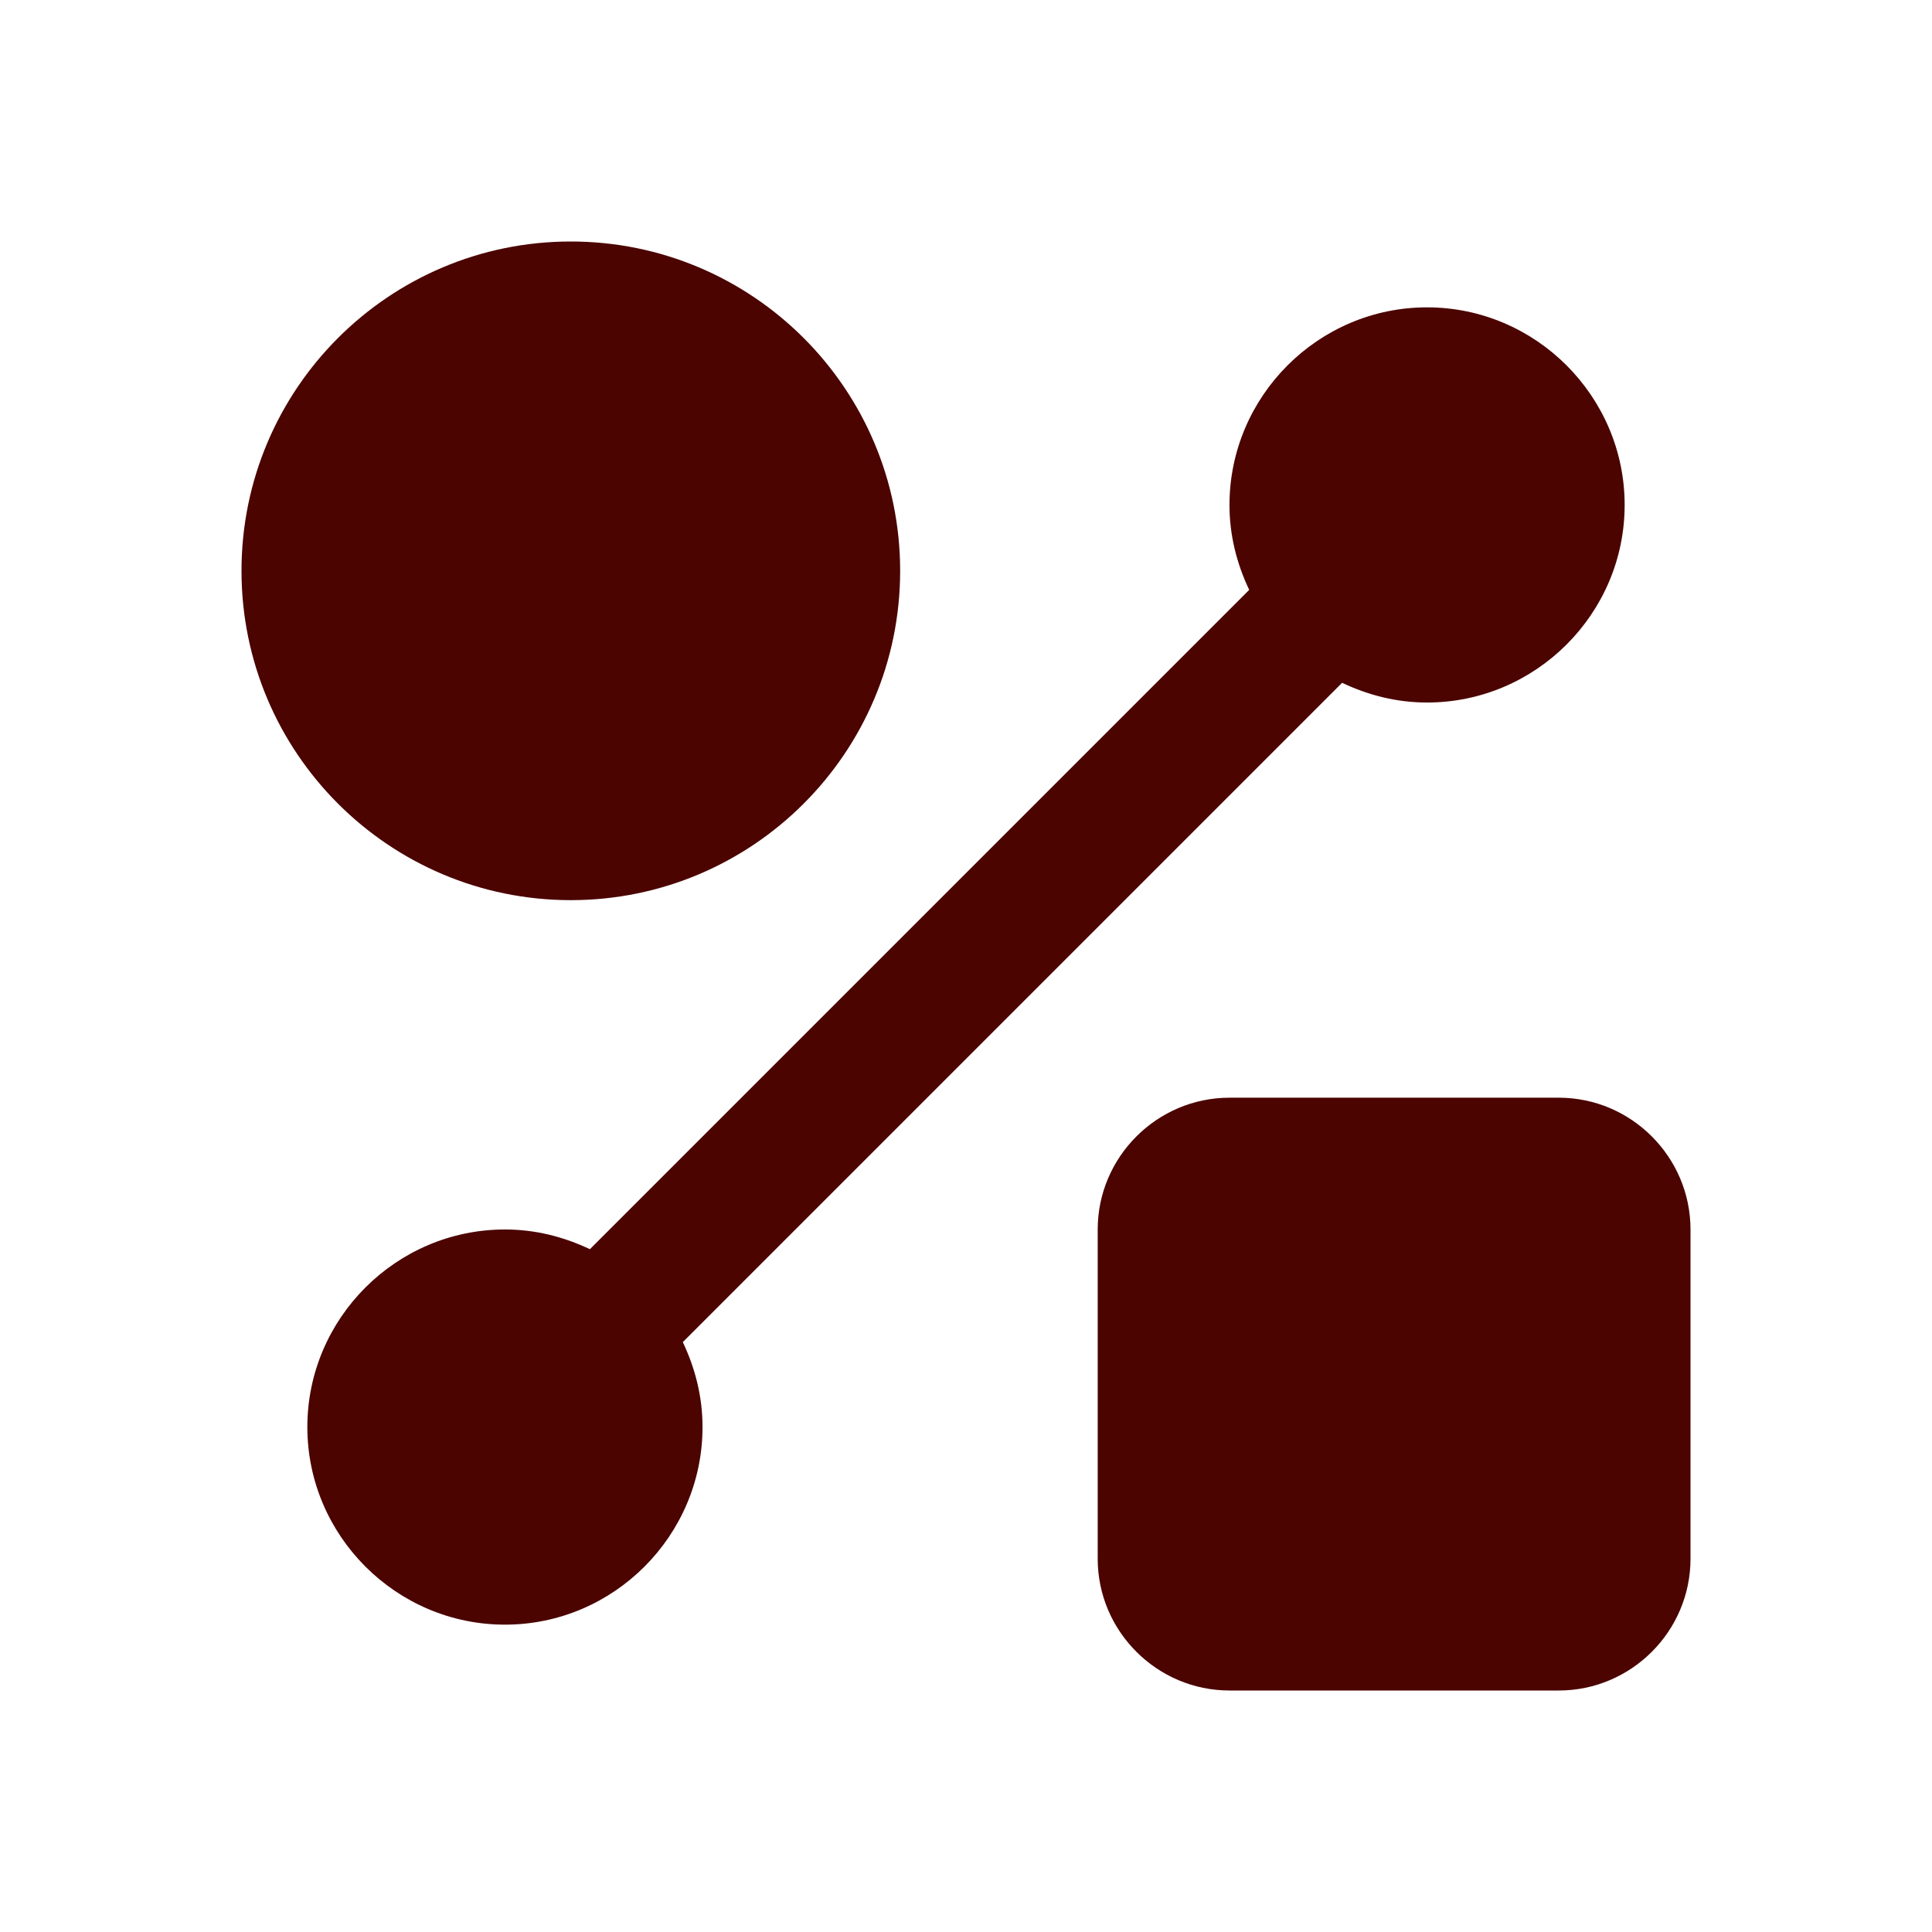
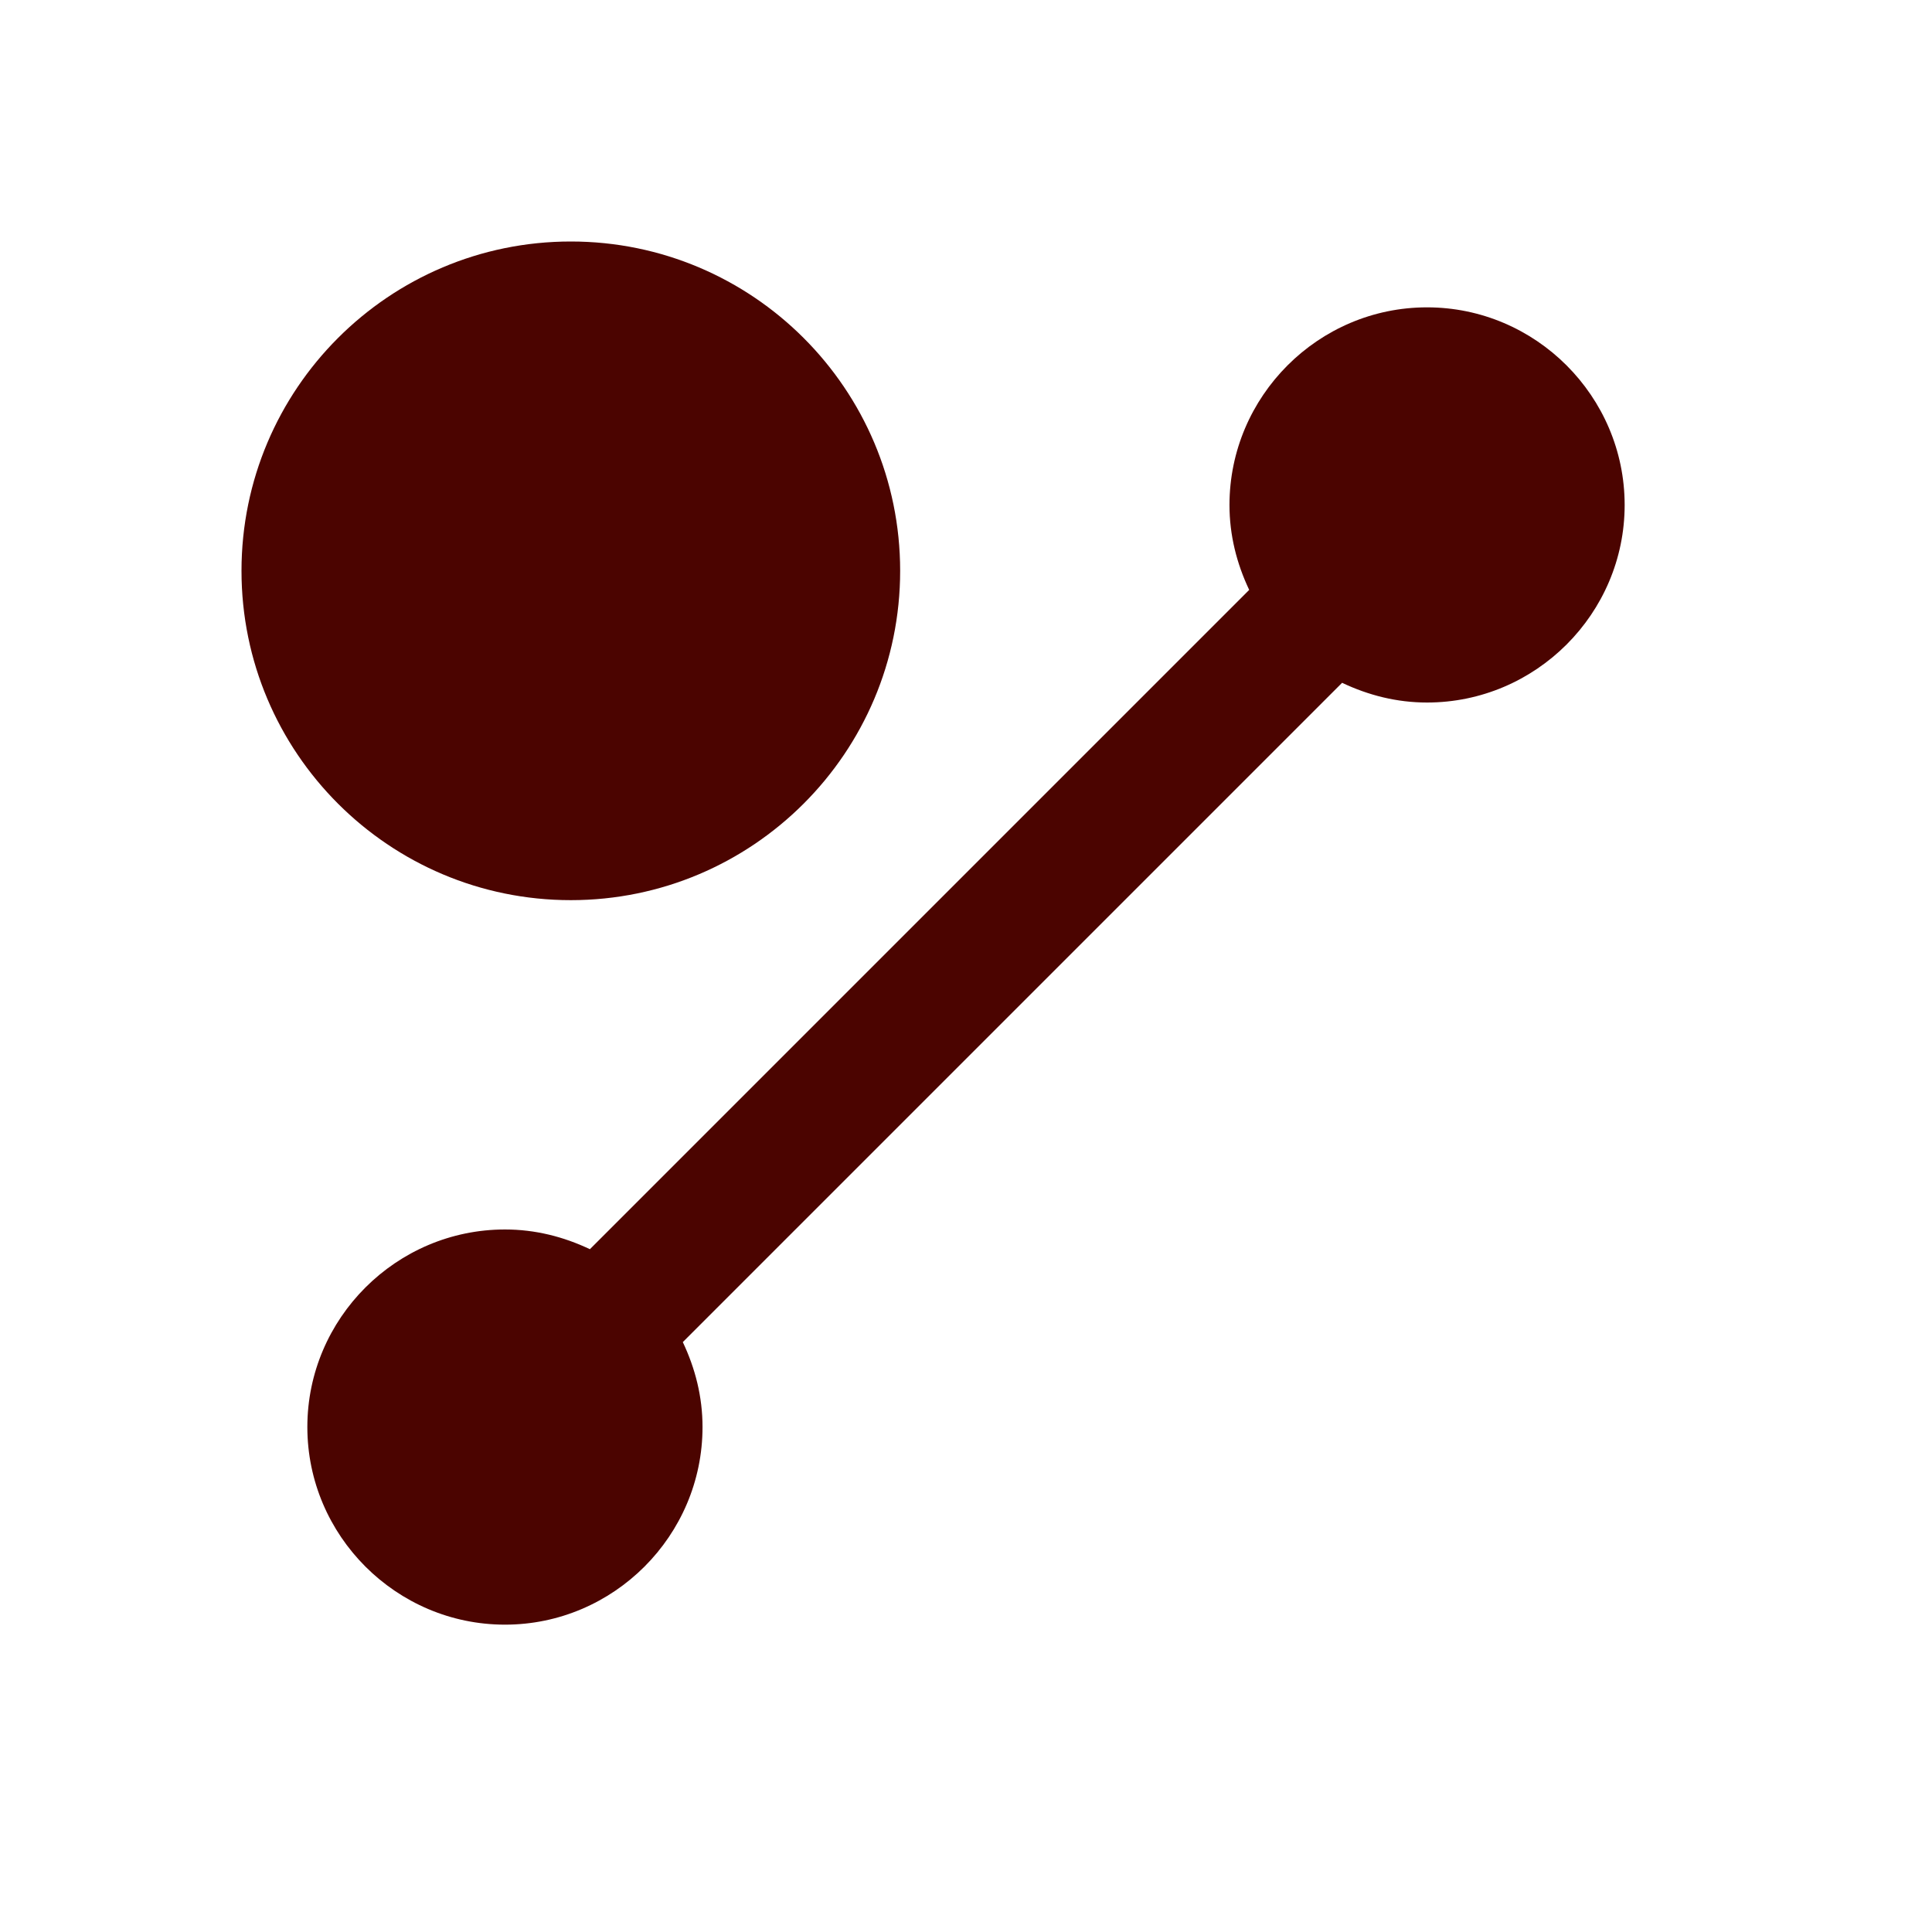
<svg xmlns="http://www.w3.org/2000/svg" width="24" height="24" viewBox="0 0 24 24" fill="none">
  <path d="M7.091 11.182C9.349 11.182 11.182 9.349 11.182 7.091C11.182 4.833 9.349 3 7.091 3C4.833 3 3 4.833 3 7.091C3 9.349 4.833 11.182 7.091 11.182Z" fill="#4B0400" />
-   <path d="M19.364 13.636H15.273C14.373 13.636 13.636 14.373 13.636 15.273V19.364C13.636 20.264 14.373 21 15.273 21H19.364C20.264 21 21 20.264 21 19.364V15.273C21 14.373 20.264 13.636 19.364 13.636Z" fill="#4B0400" />
  <path d="M16.672 8.482C16.999 8.637 17.351 8.727 17.727 8.727C19.077 8.727 20.182 7.623 20.182 6.273C20.182 4.923 19.077 3.818 17.727 3.818C16.377 3.818 15.273 4.923 15.273 6.273C15.273 6.649 15.363 7.001 15.518 7.328L7.328 15.518C7.001 15.363 6.649 15.273 6.273 15.273C4.923 15.273 3.818 16.377 3.818 17.727C3.818 19.077 4.923 20.182 6.273 20.182C7.623 20.182 8.727 19.077 8.727 17.727C8.727 17.351 8.637 16.999 8.482 16.672L16.672 8.482Z" fill="#4B0400" />
</svg>